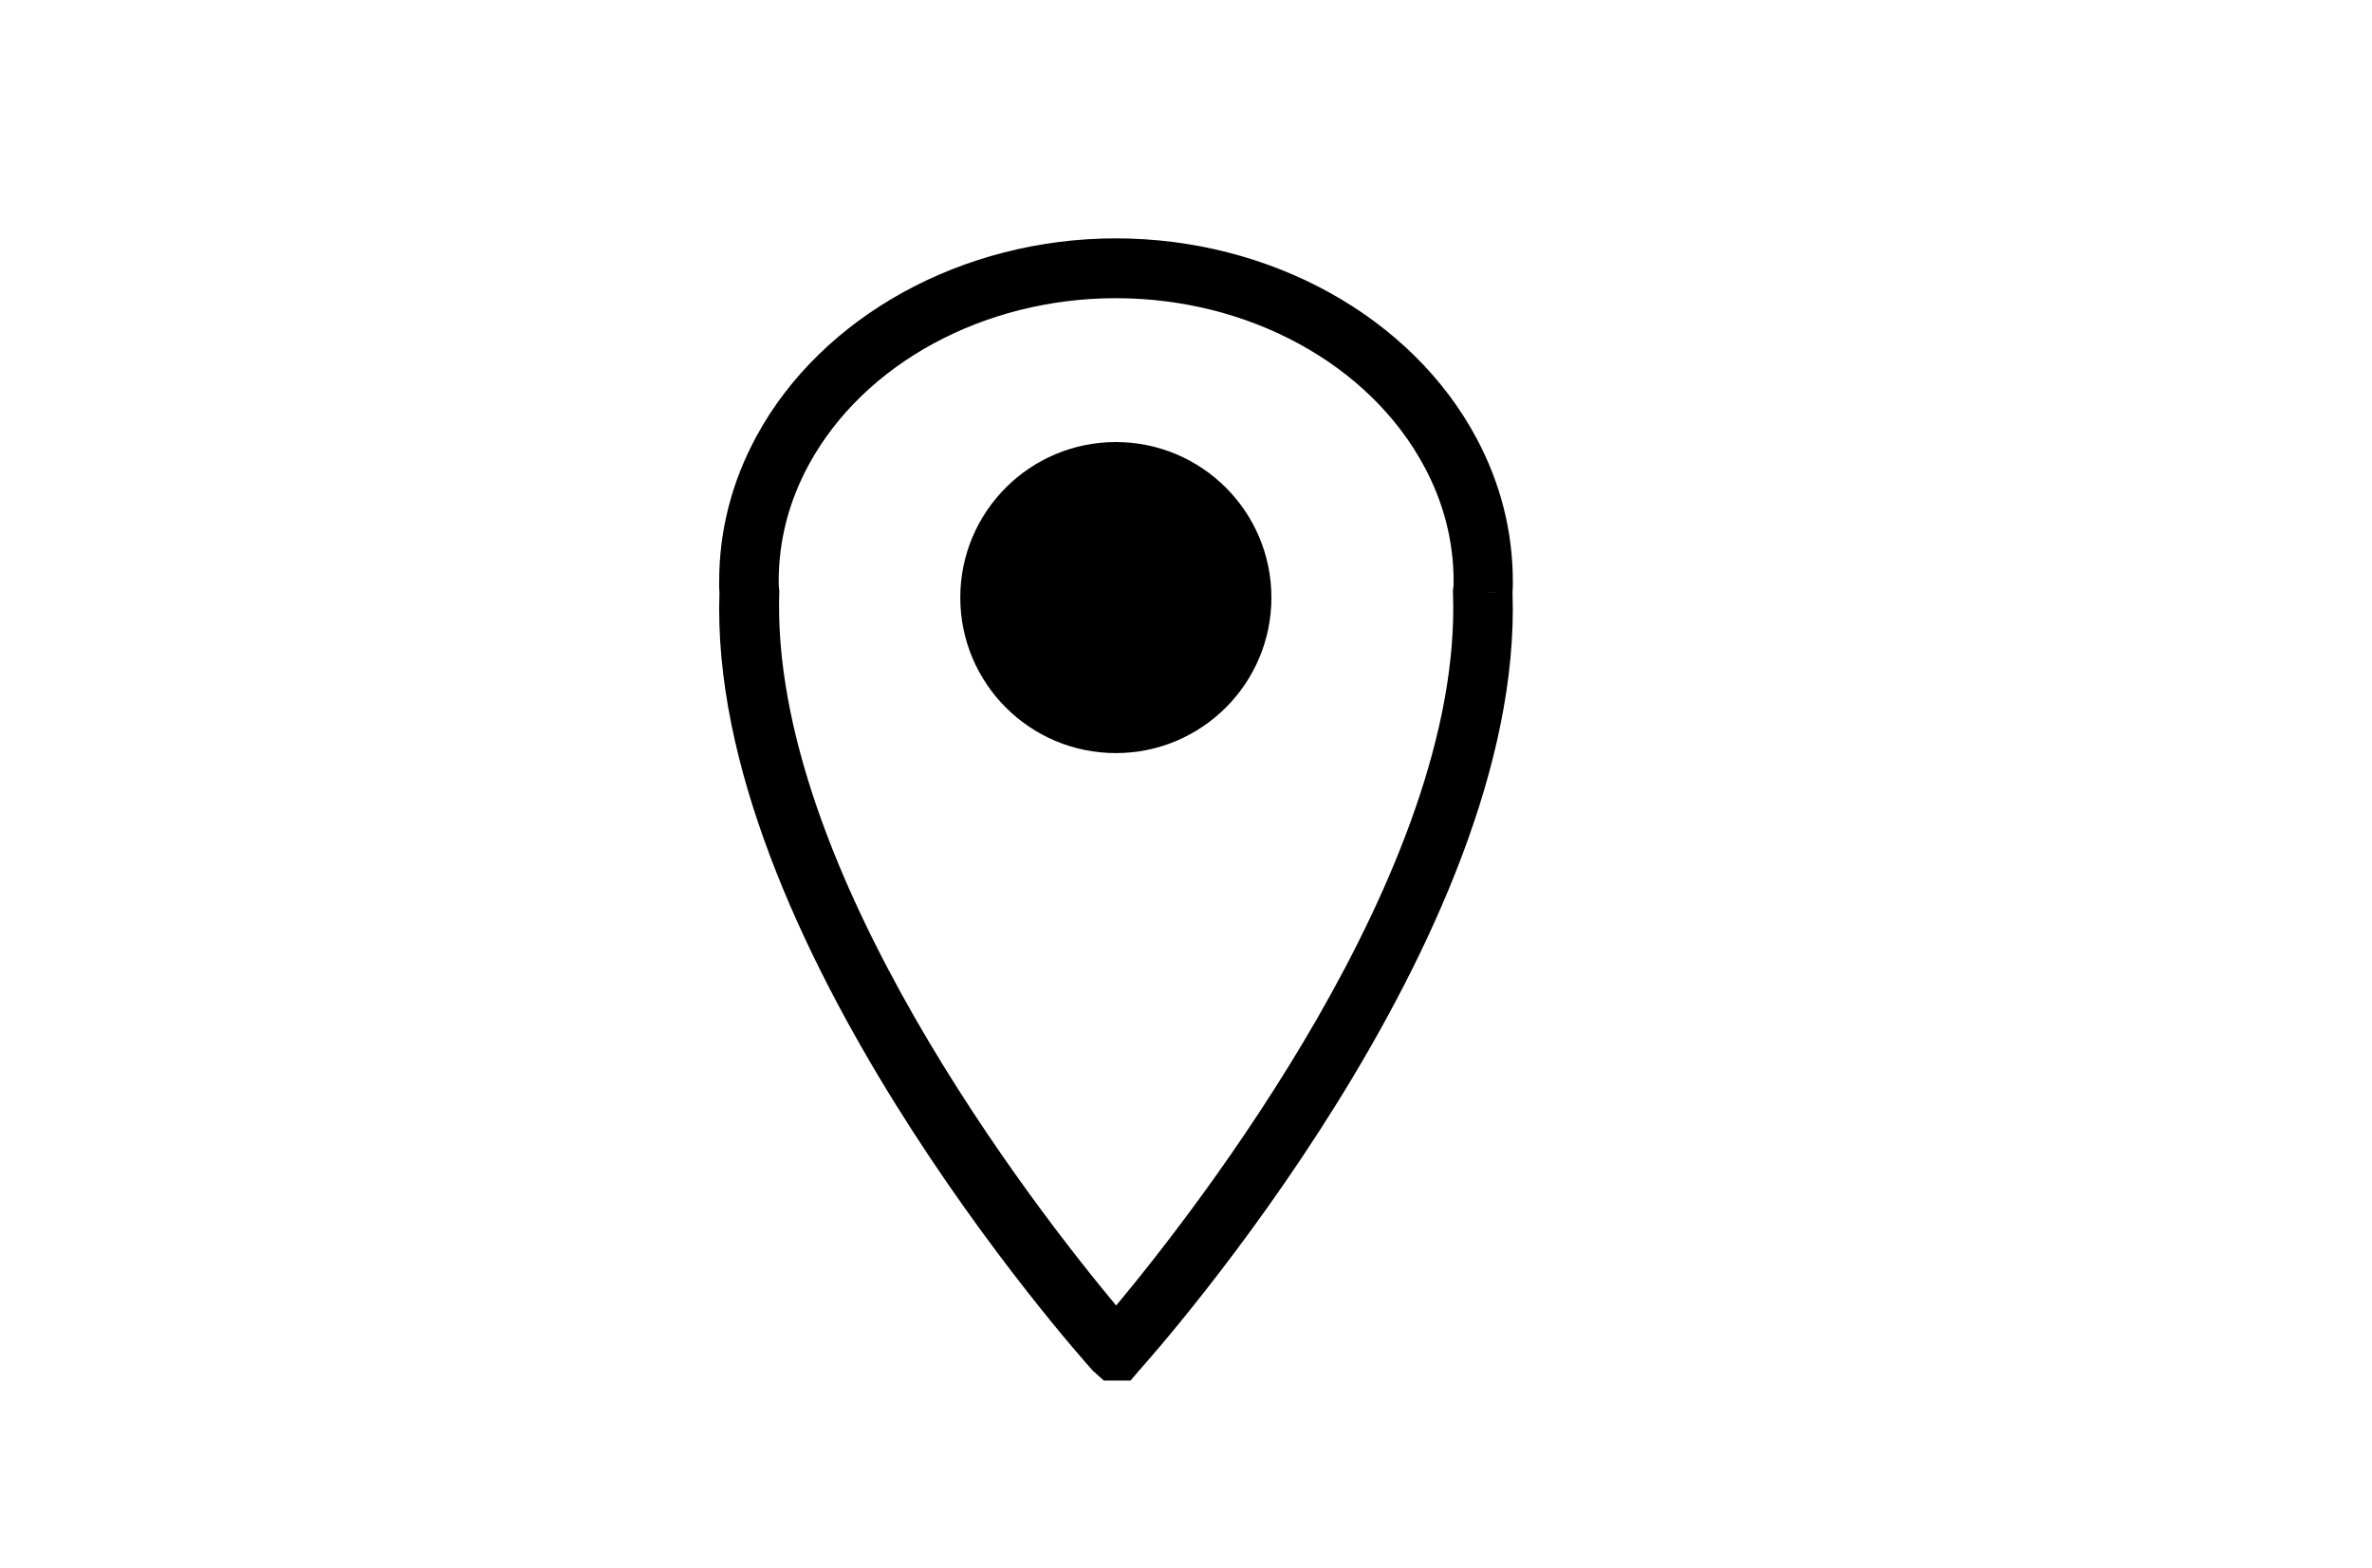
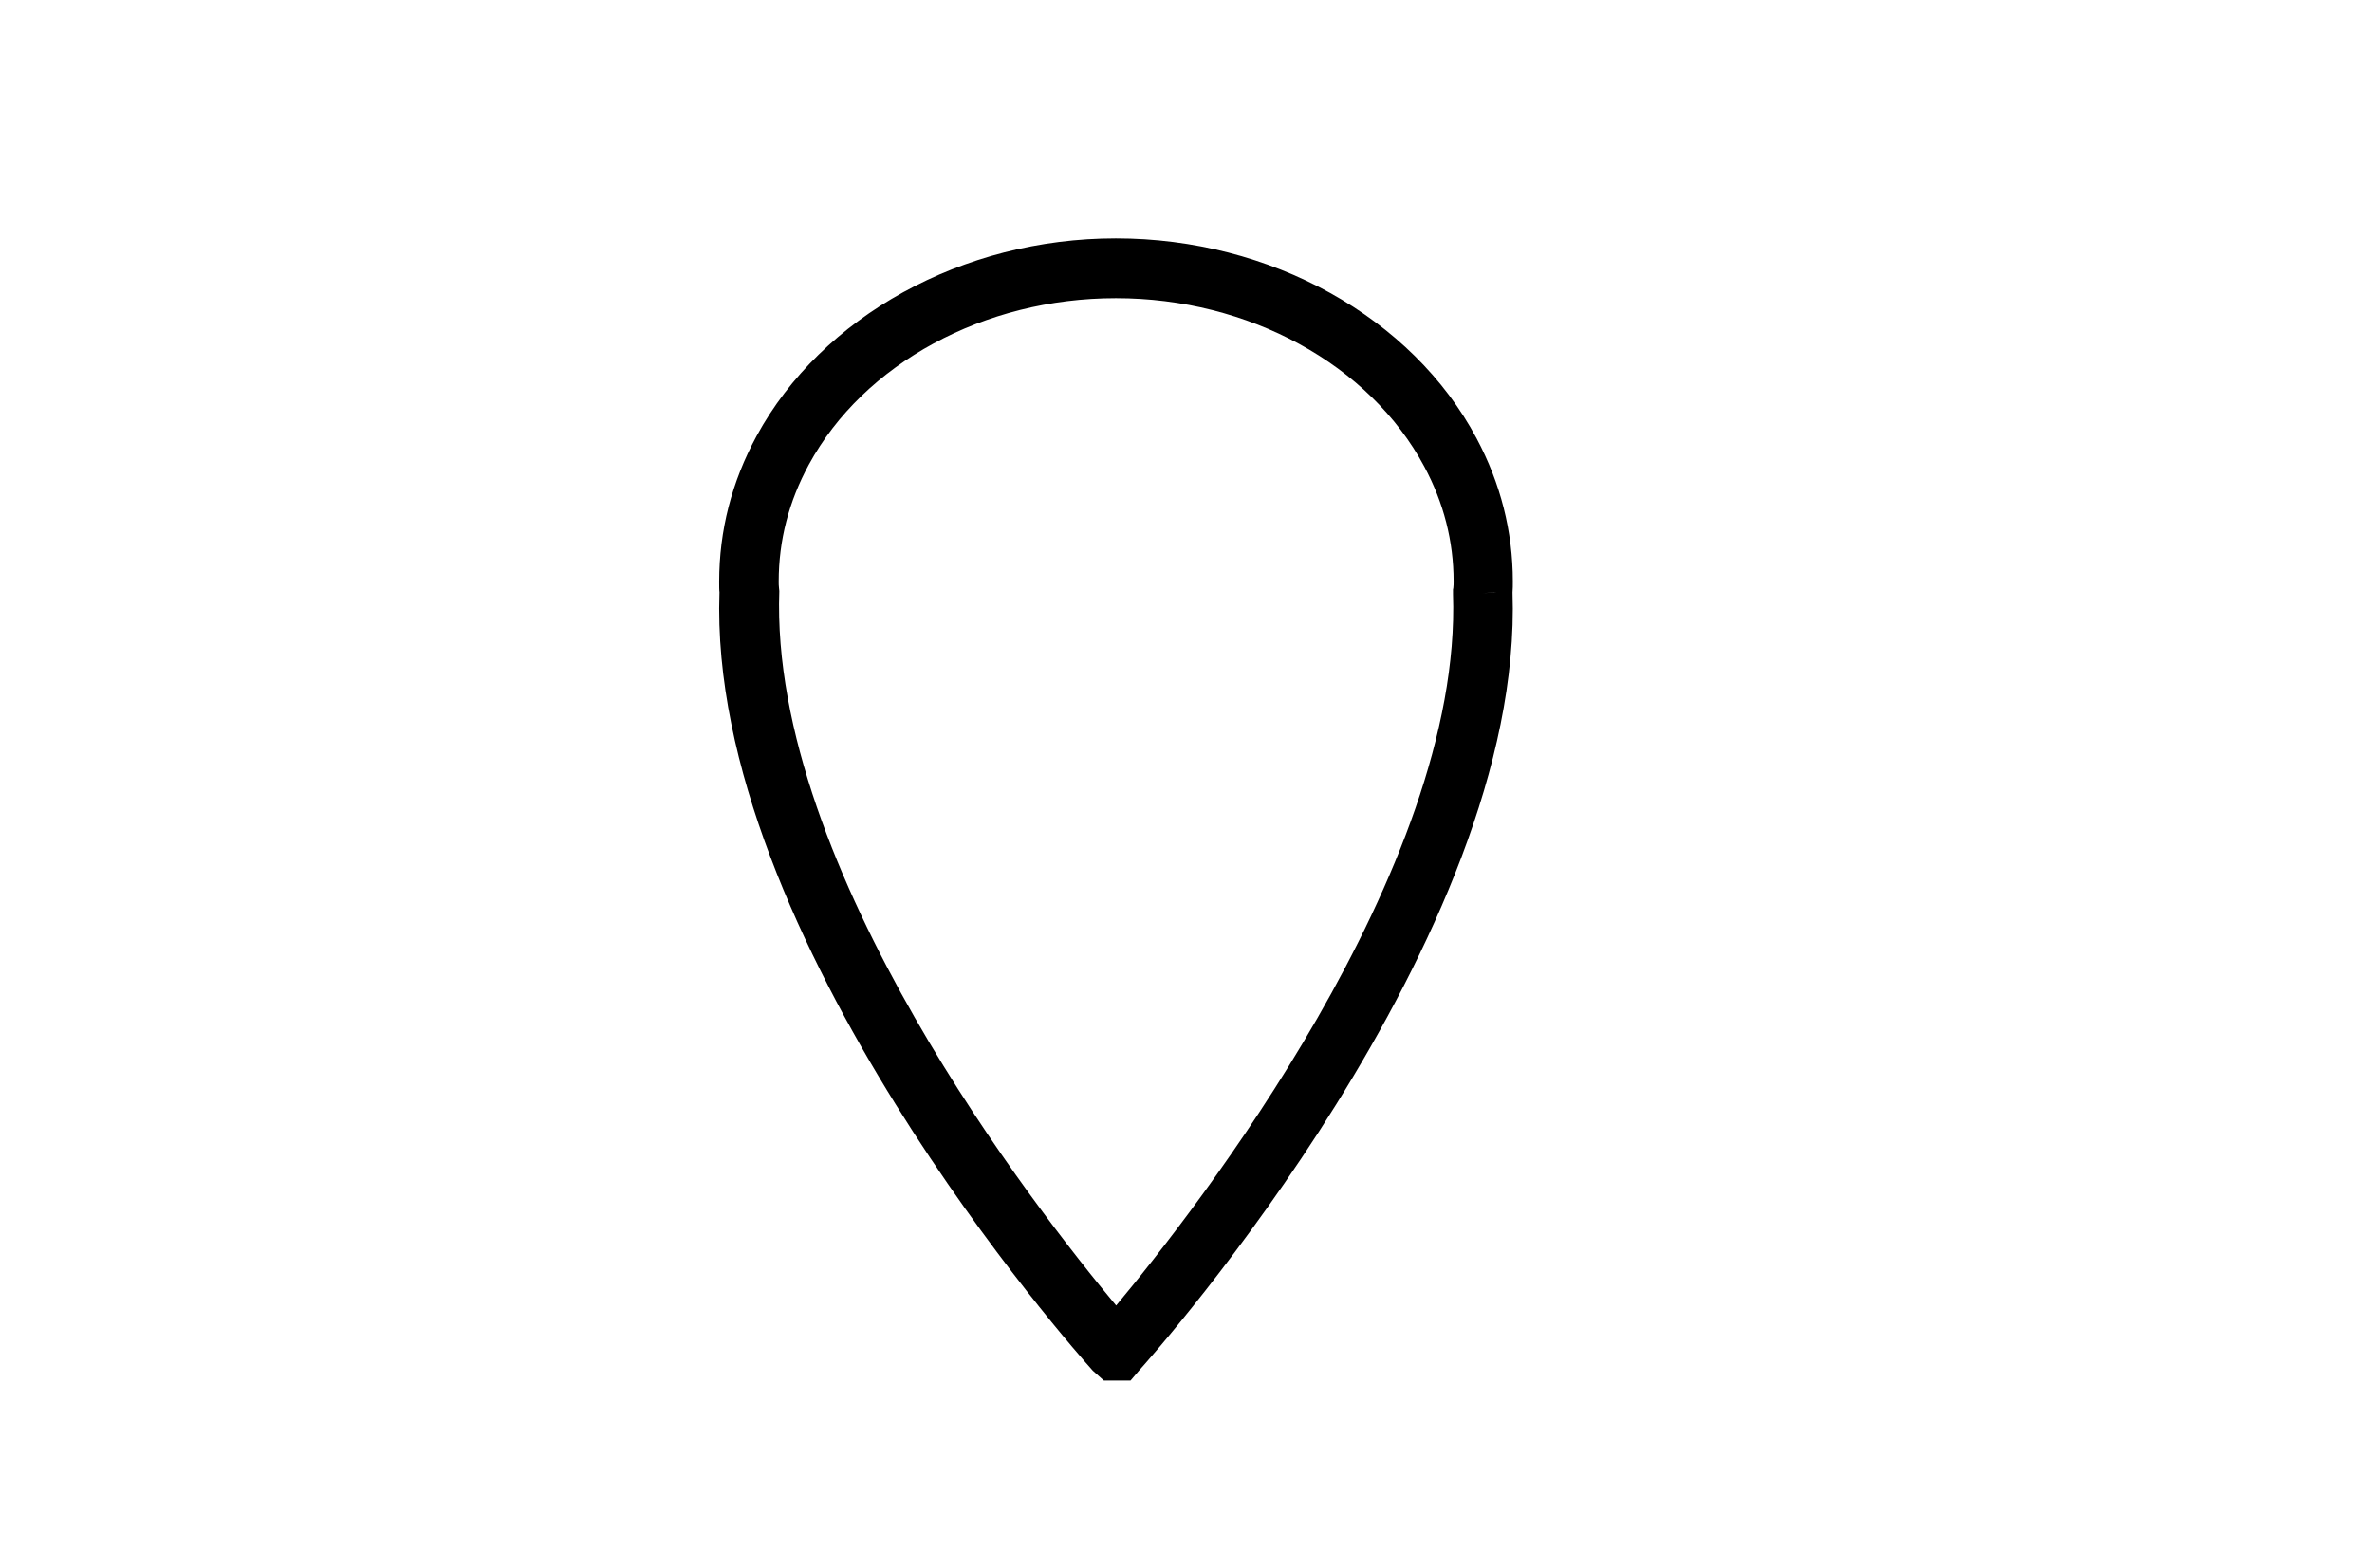
<svg xmlns="http://www.w3.org/2000/svg" viewBox="0 0 79.29 52.44">
-   <path d="M37.79 46.16h-.89l-.37-.33C36 45.24 23.64 31.34 24.05 19.8c-.01-.06-.01-.22-.01-.35 0-1.71.42-3.34 1.25-4.87 2.18-4.01 6.89-6.61 12.01-6.61 5.17 0 9.9 2.63 12.06 6.69.8 1.5 1.21 3.11 1.21 4.78 0 .12 0 .25-.01.37.4 11.54-11.95 25.42-12.48 26.01l-.29.34zM37.3 9.97c-4.4 0-8.42 2.18-10.26 5.56-.67 1.23-1.01 2.54-1.01 3.91 0 .07 0 .15.01.22l.01.1c-.33 9.3 8.64 20.75 11.26 23.89 2.62-3.14 11.58-14.58 11.26-23.79v-.15l.01-.05c.01-.07.01-.15.01-.22 0-1.34-.33-2.63-.98-3.84-1.83-3.42-5.87-5.63-10.31-5.63zm12.64 9.84l-.38.02.46-.02h-.08z" />
-   <circle cx="37.3" cy="19.98" r="5.2" />
+   <path d="M37.79 46.16h-.89l-.37-.33C36 45.24 23.64 31.34 24.05 19.8c-.01-.06-.01-.22-.01-.35 0-1.71.42-3.34 1.25-4.87 2.18-4.01 6.89-6.61 12.01-6.61 5.17 0 9.9 2.63 12.06 6.69.8 1.5 1.21 3.11 1.21 4.78 0 .12 0 .25-.01.37.4 11.54-11.95 25.42-12.48 26.01zM37.3 9.97c-4.4 0-8.42 2.18-10.26 5.56-.67 1.23-1.01 2.54-1.01 3.91 0 .07 0 .15.01.22l.01.1c-.33 9.3 8.64 20.75 11.26 23.89 2.62-3.14 11.58-14.58 11.26-23.79v-.15l.01-.05c.01-.07.01-.15.01-.22 0-1.34-.33-2.63-.98-3.84-1.83-3.42-5.87-5.63-10.31-5.63zm12.64 9.84l-.38.02.46-.02h-.08z" />
</svg>